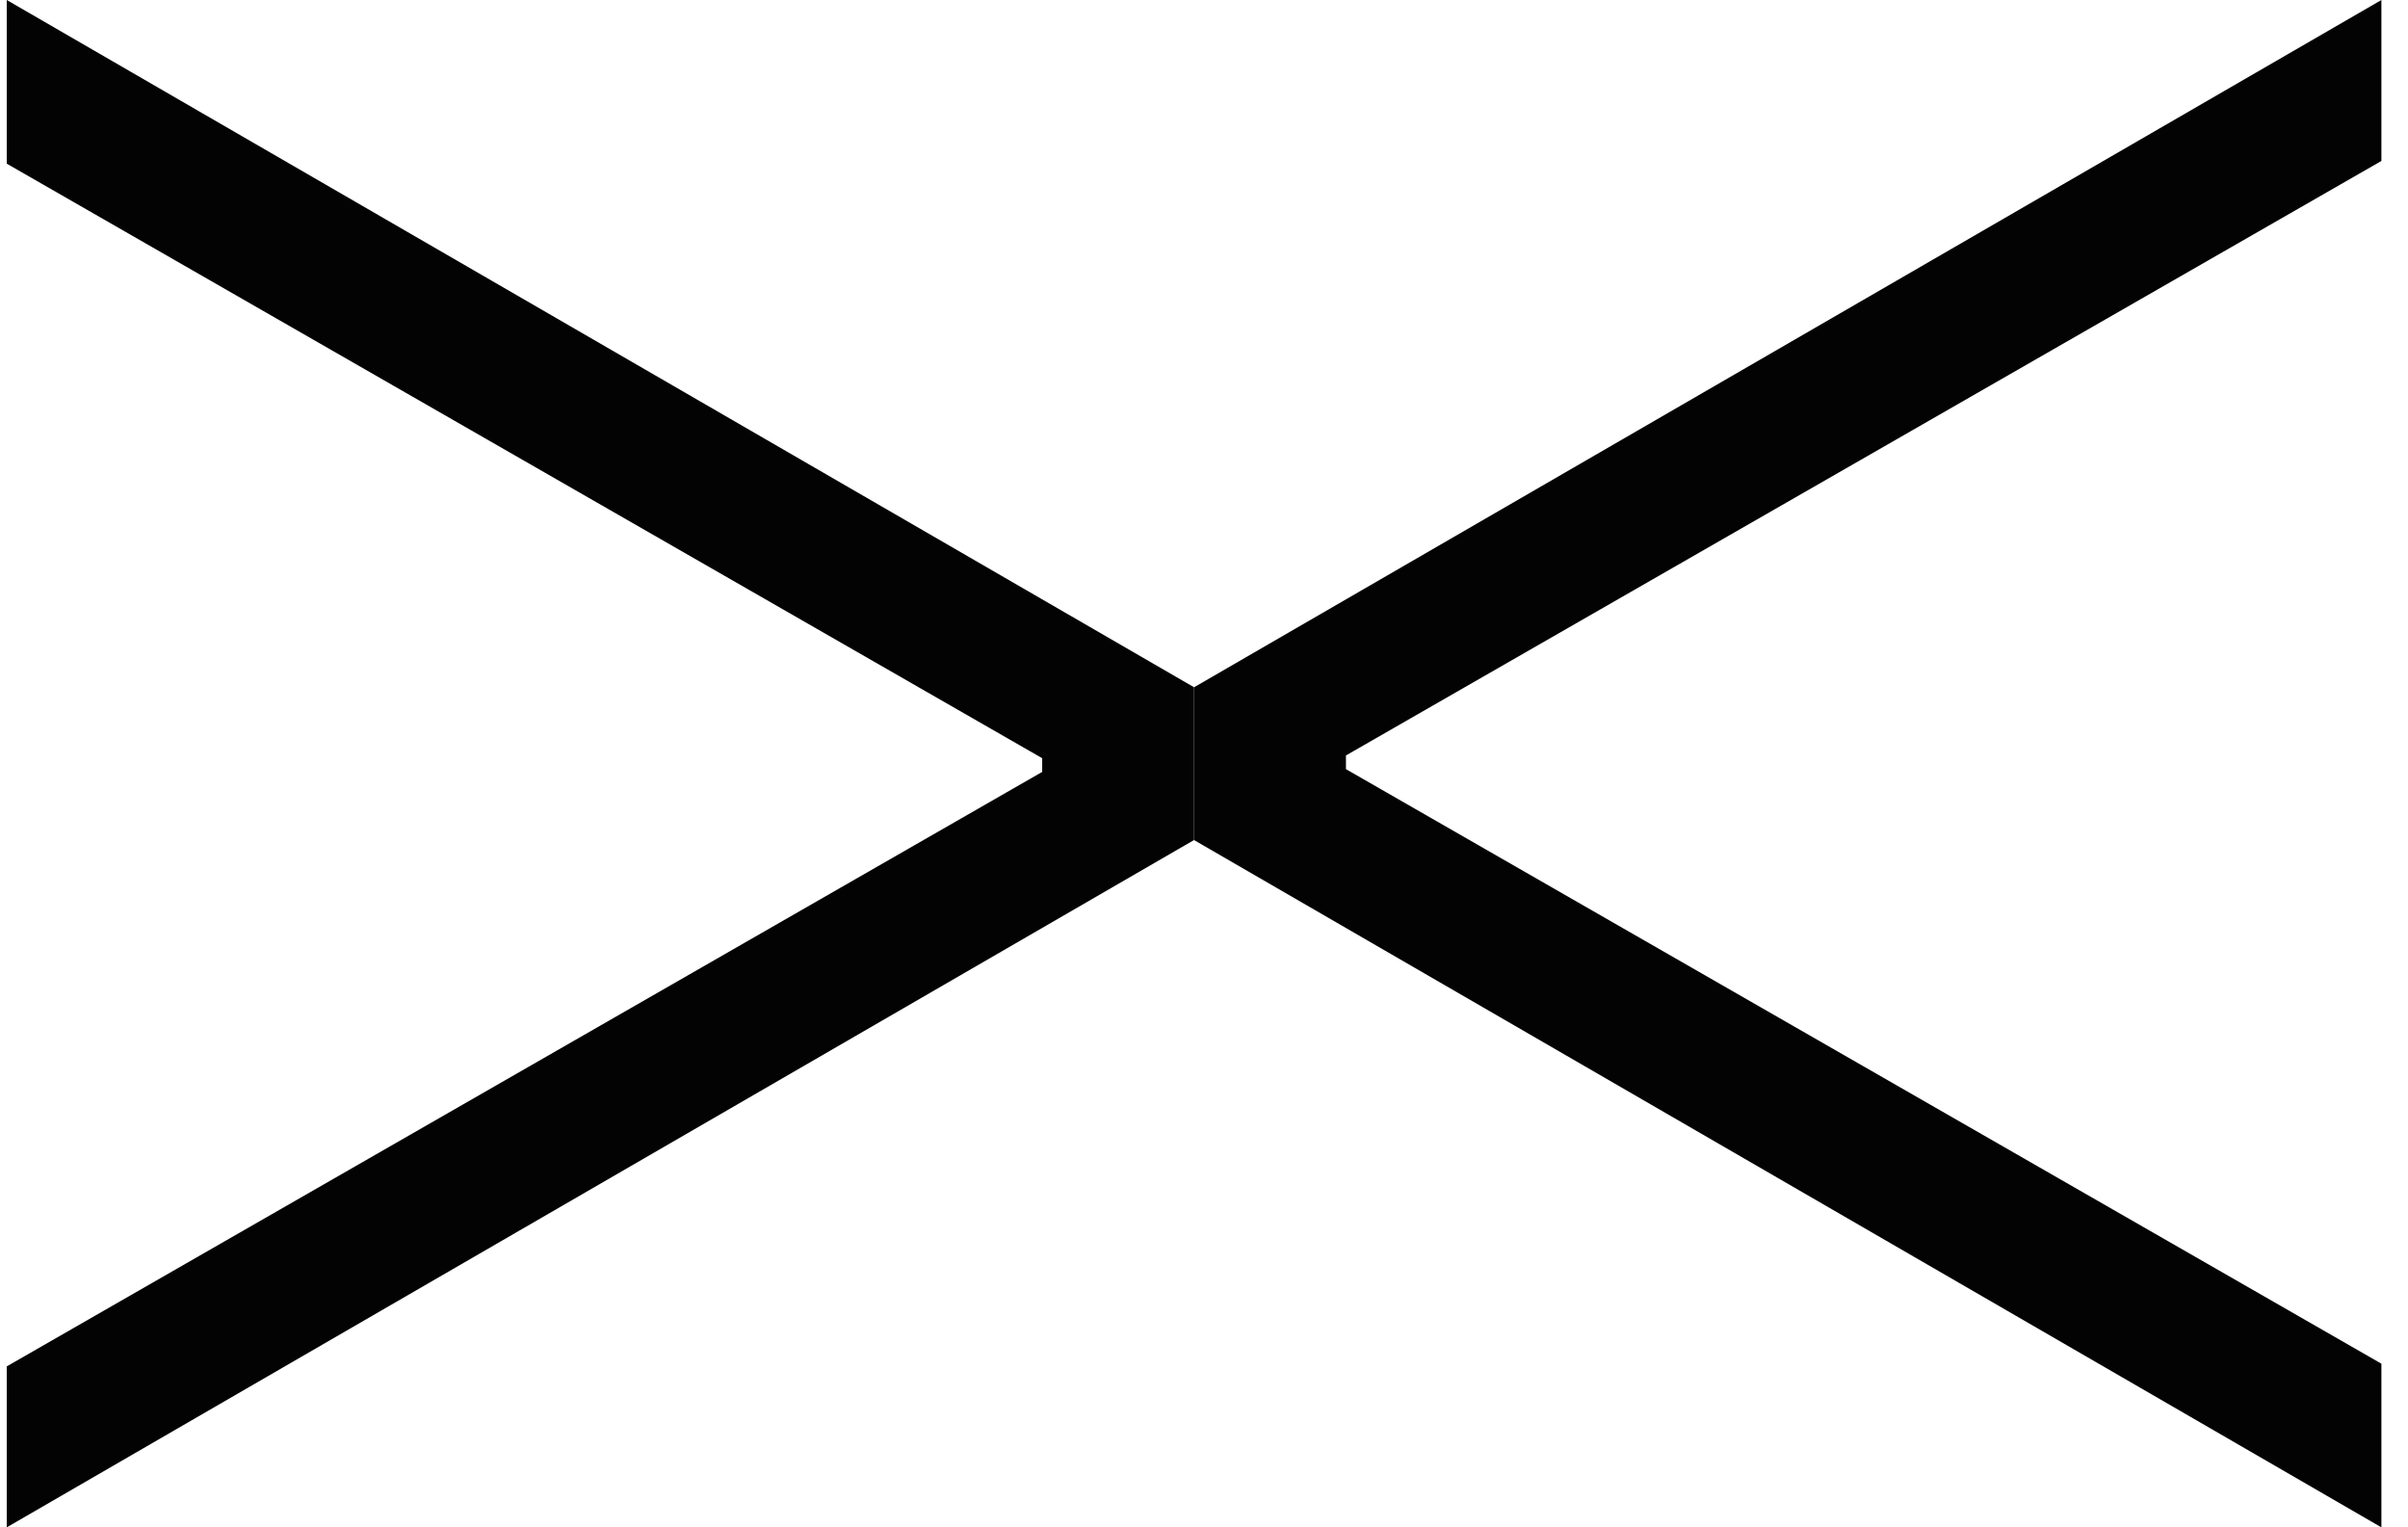
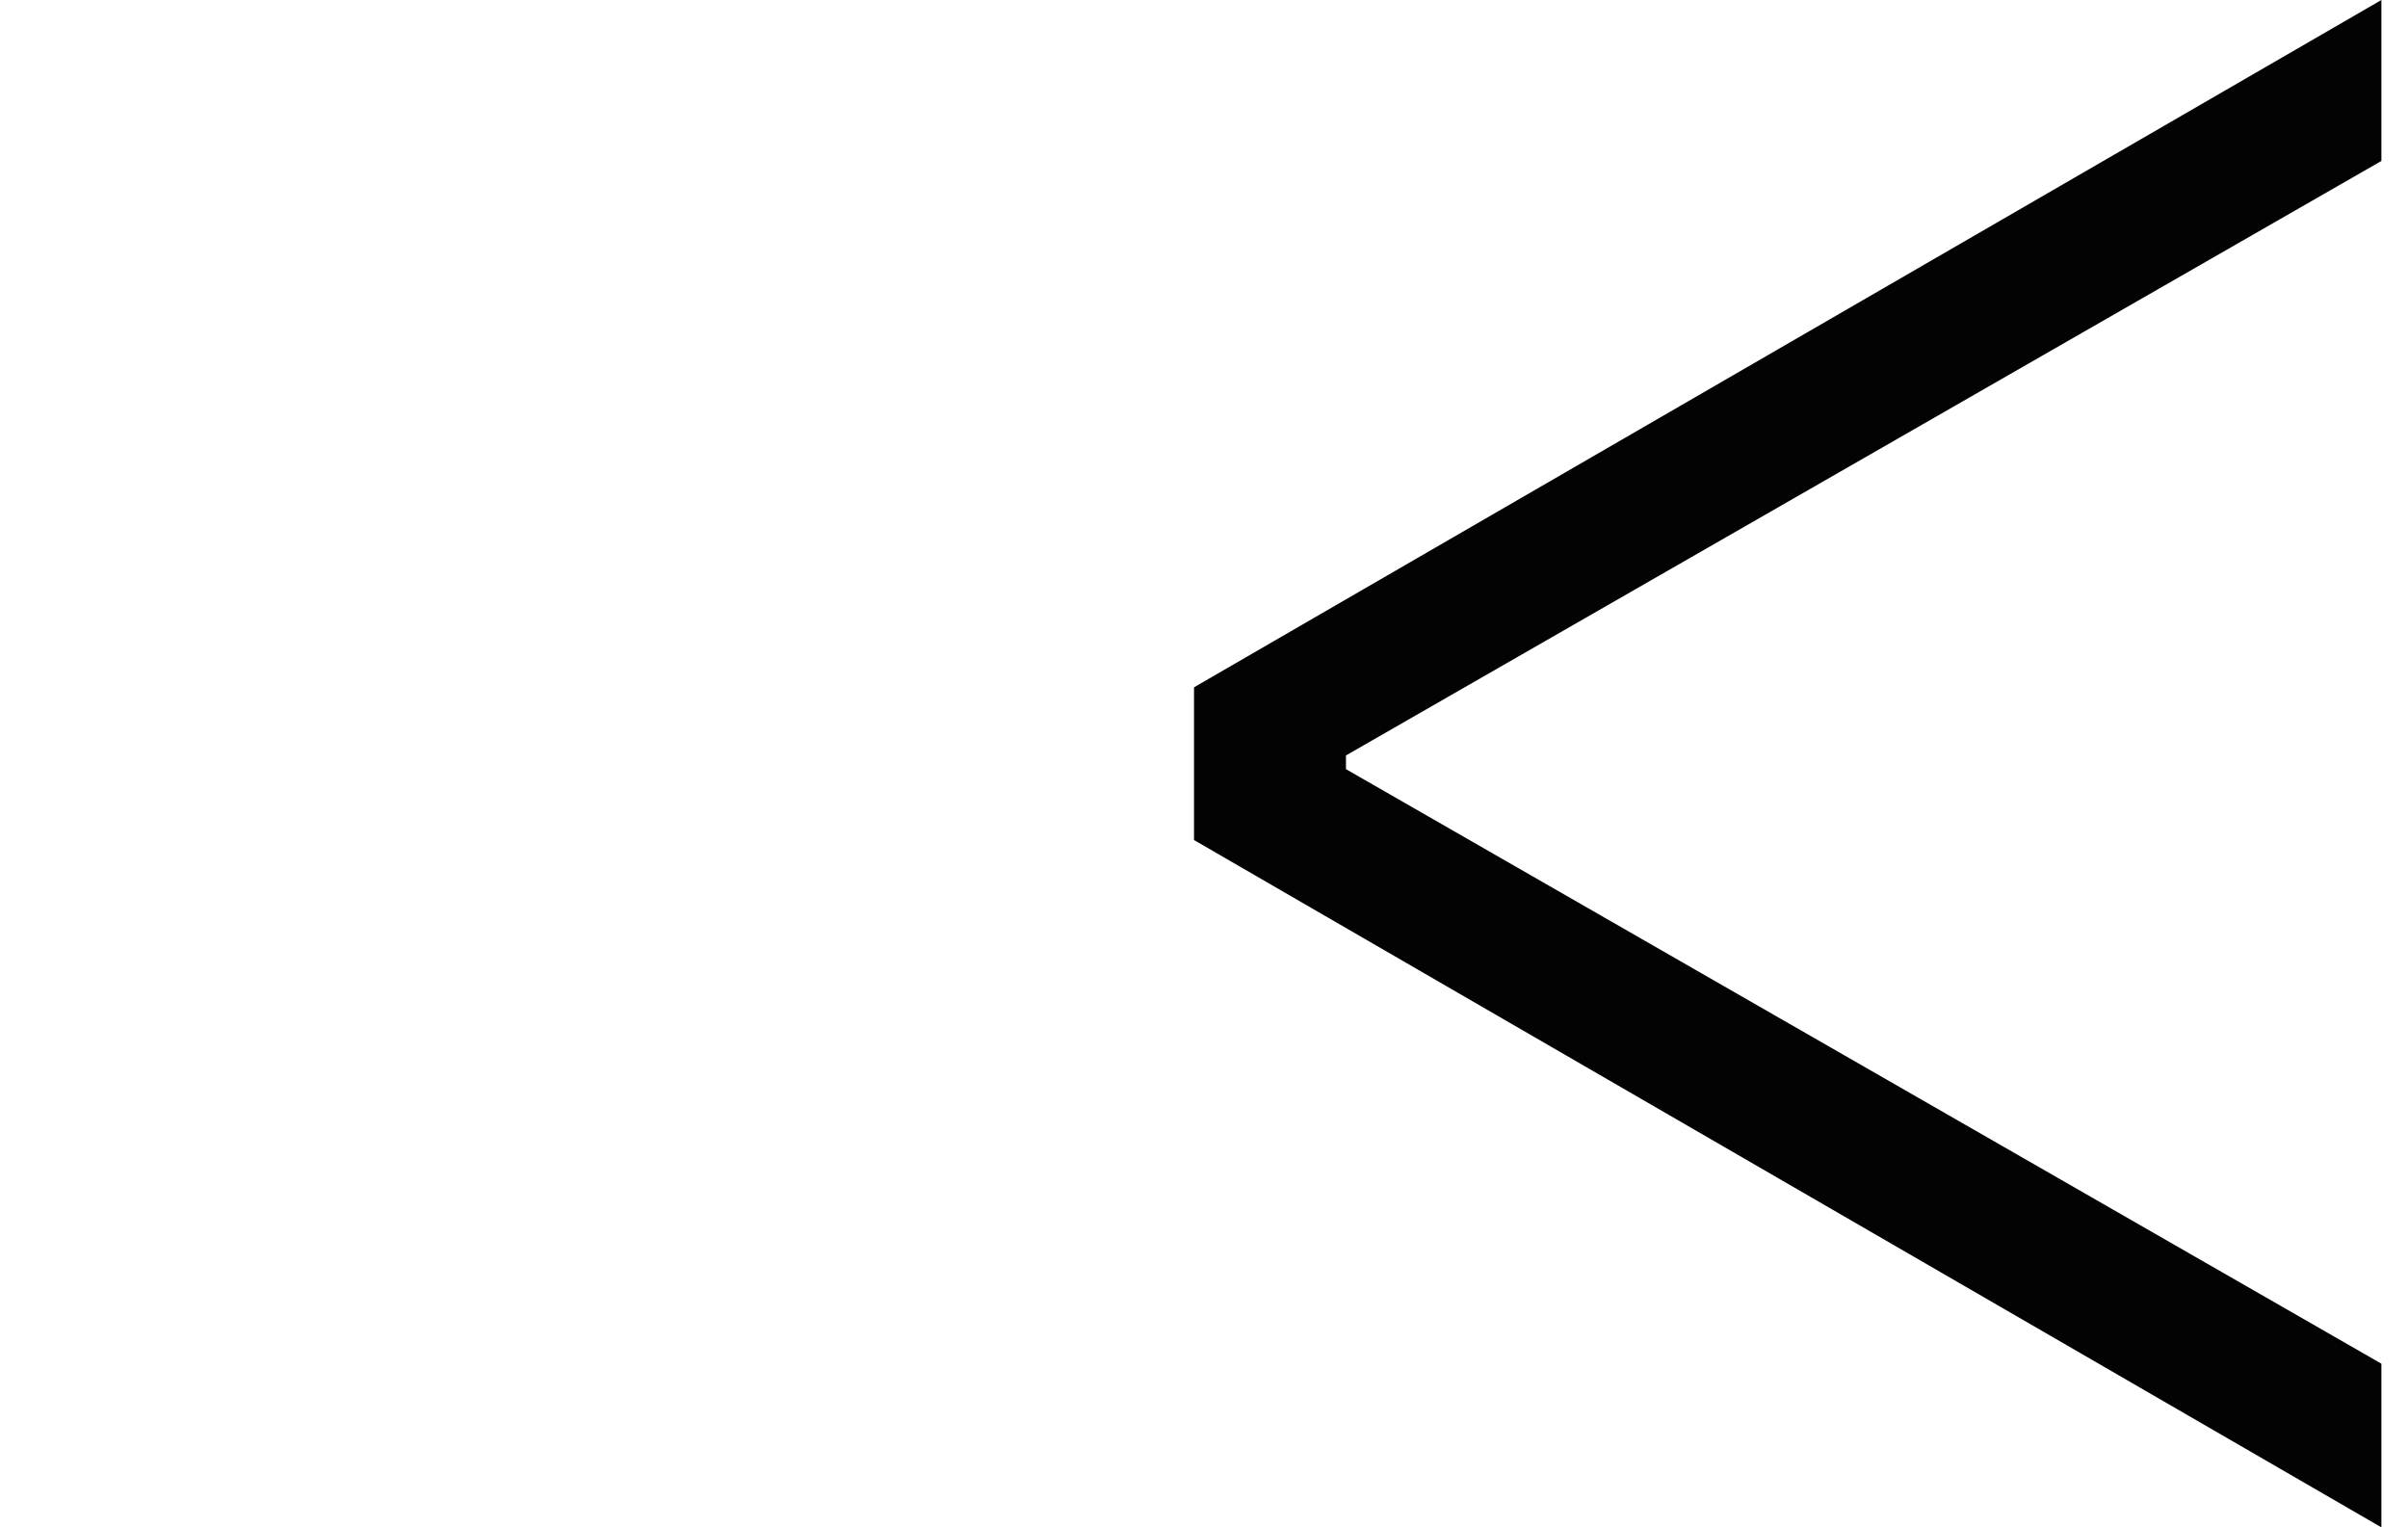
<svg xmlns="http://www.w3.org/2000/svg" width="41" height="26" fill="none">
  <path d="M20.33 14.3v-2.6L40.547 0v2.74l-17.63 10.12v.233l17.63 10.121V26L20.33 14.3z" fill="#030303" />
-   <path d="M20.33 11.7v2.6L.115 26v-2.74l17.63-10.12v-.233L.115 2.786V0l20.217 11.7z" fill="#030303" />
</svg>